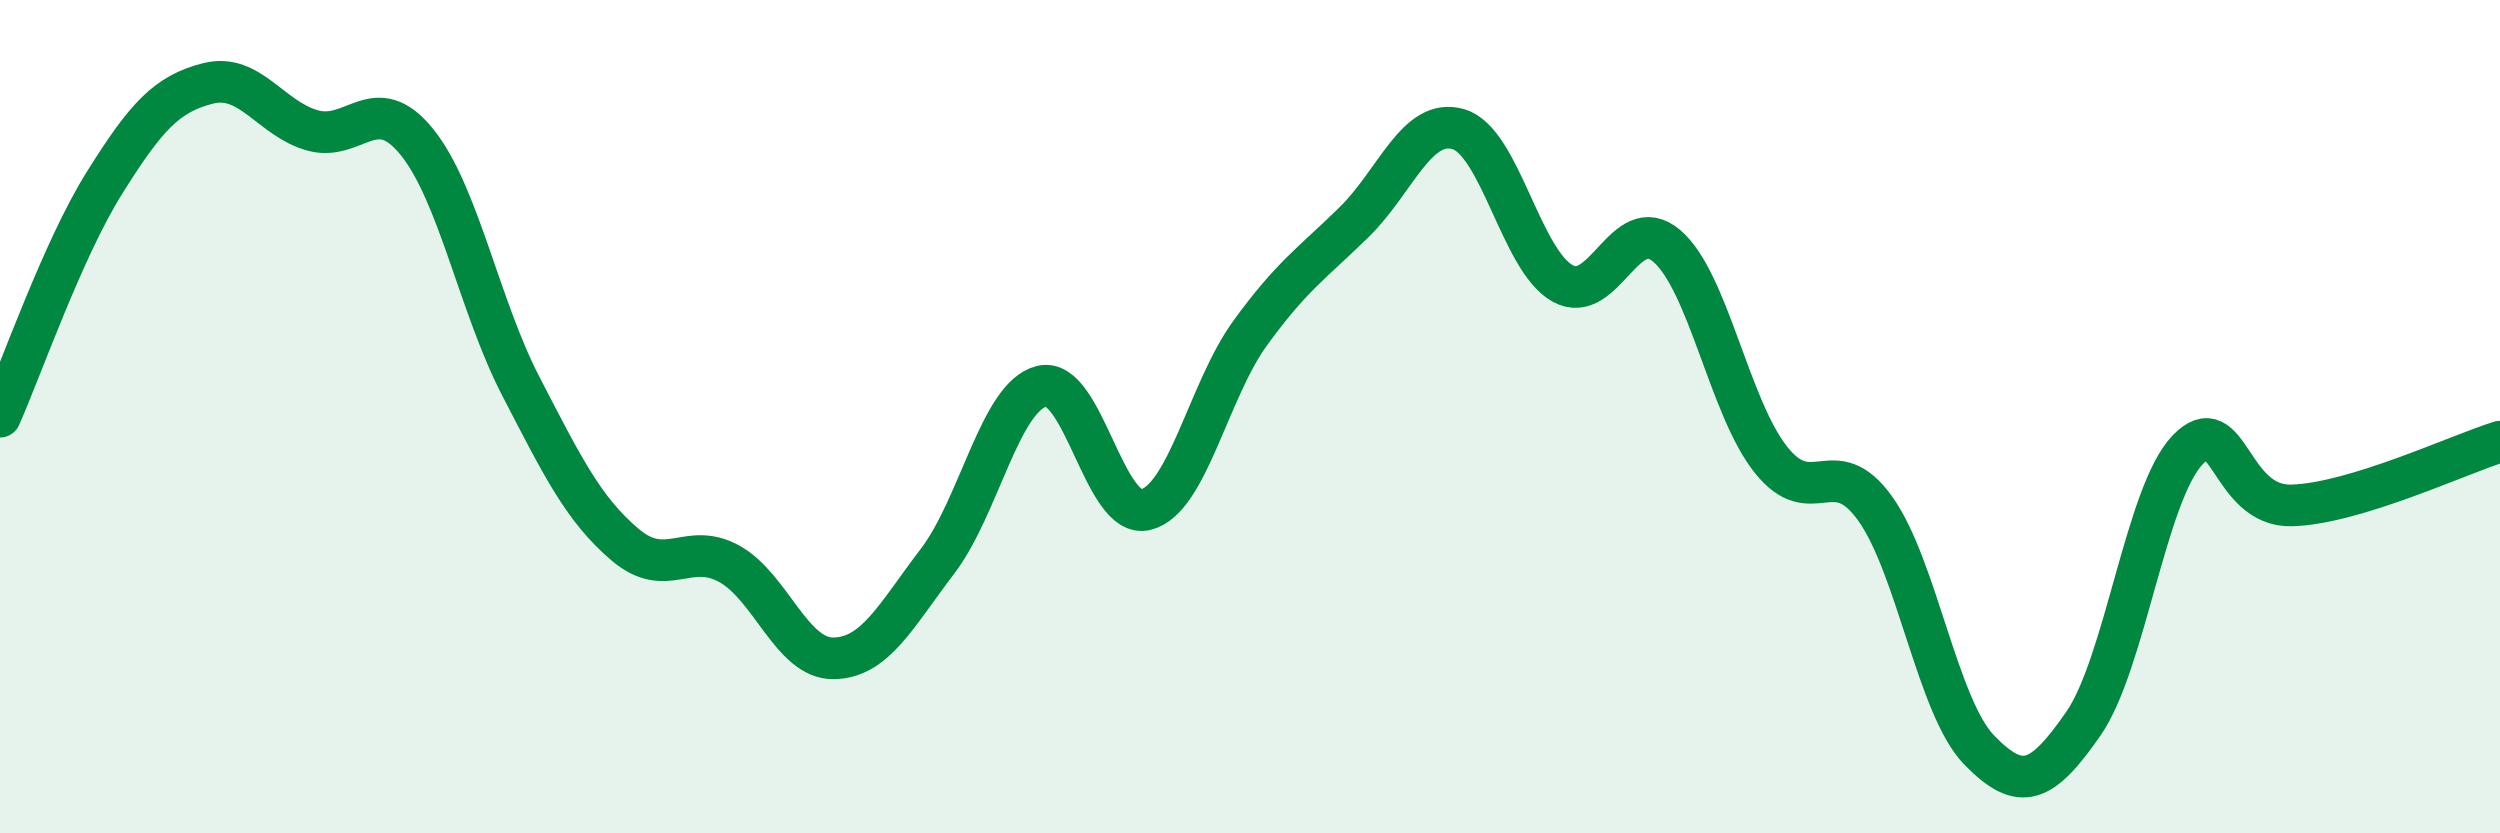
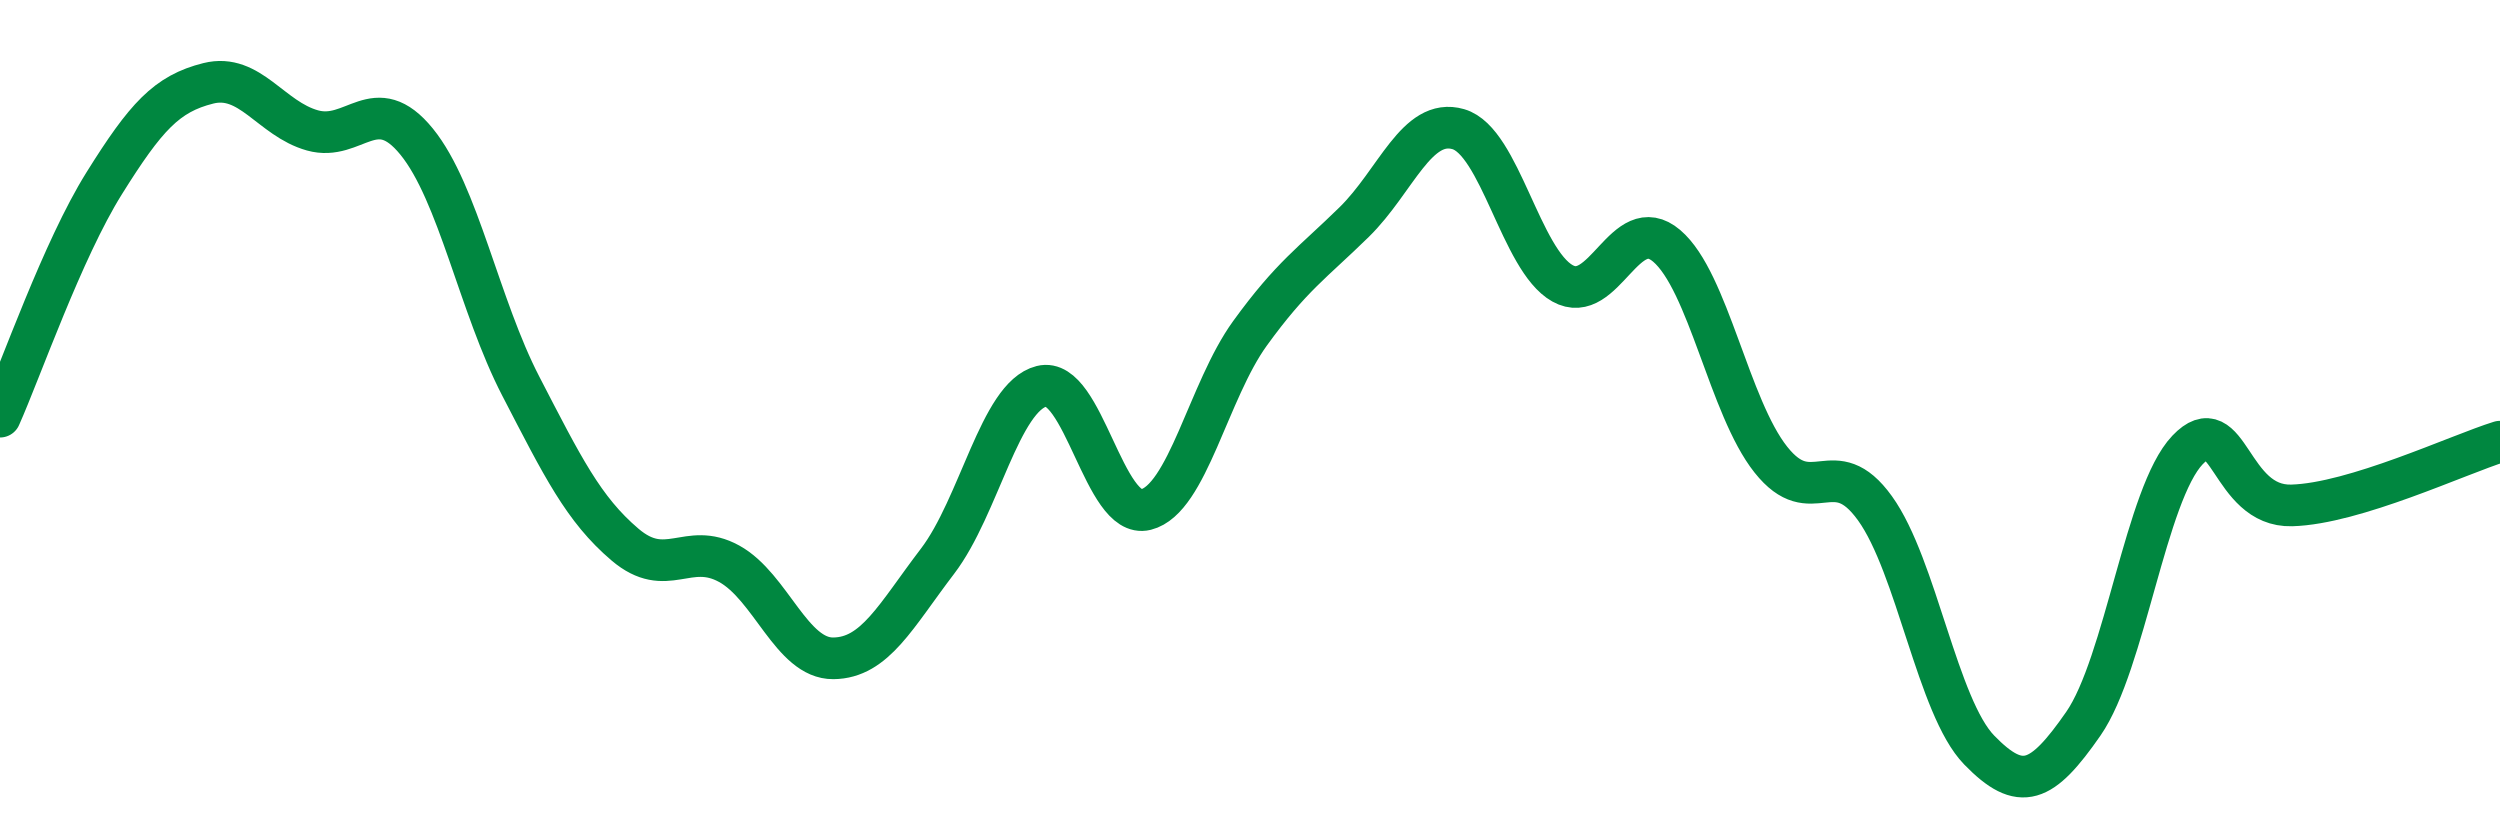
<svg xmlns="http://www.w3.org/2000/svg" width="60" height="20" viewBox="0 0 60 20">
-   <path d="M 0,10 C 0.5,8.88 1.5,6 2.5,4.4 C 3.5,2.8 4,2.25 5,2 C 6,1.75 6.5,2.85 7.5,3.13 C 8.5,3.41 9,2.17 10,3.4 C 11,4.63 11.5,7.34 12.5,9.27 C 13.5,11.2 14,12.22 15,13.07 C 16,13.92 16.5,12.98 17.5,13.53 C 18.5,14.08 19,15.81 20,15.8 C 21,15.79 21.5,14.78 22.5,13.47 C 23.5,12.16 24,9.52 25,9.27 C 26,9.02 26.5,12.48 27.5,12.23 C 28.5,11.98 29,9.38 30,8 C 31,6.62 31.5,6.31 32.5,5.33 C 33.5,4.35 34,2.81 35,3.1 C 36,3.39 36.5,6.24 37.5,6.8 C 38.5,7.36 39,5.05 40,5.9 C 41,6.75 41.5,9.77 42.5,11.03 C 43.5,12.29 44,10.81 45,12.2 C 46,13.59 46.5,16.97 47.5,18 C 48.5,19.03 49,18.81 50,17.37 C 51,15.93 51.5,11.85 52.5,10.8 C 53.5,9.75 53.5,12.17 55,12.13 C 56.5,12.09 59,10.91 60,10.6L60 20L0 20Z" fill="#008740" opacity="0.1" stroke-linecap="round" stroke-linejoin="round" />
  <path d="M 0,10 C 0.5,8.88 1.5,6 2.5,4.4 C 3.5,2.8 4,2.25 5,2 C 6,1.75 6.5,2.85 7.5,3.13 C 8.5,3.41 9,2.17 10,3.4 C 11,4.63 11.5,7.34 12.5,9.27 C 13.5,11.2 14,12.22 15,13.07 C 16,13.92 16.5,12.98 17.5,13.53 C 18.5,14.08 19,15.81 20,15.8 C 21,15.79 21.5,14.78 22.5,13.47 C 23.5,12.16 24,9.52 25,9.27 C 26,9.02 26.5,12.48 27.5,12.23 C 28.5,11.98 29,9.38 30,8 C 31,6.62 31.5,6.31 32.5,5.33 C 33.5,4.35 34,2.81 35,3.1 C 36,3.39 36.5,6.24 37.5,6.8 C 38.5,7.36 39,5.05 40,5.9 C 41,6.75 41.5,9.77 42.5,11.03 C 43.5,12.29 44,10.81 45,12.2 C 46,13.59 46.5,16.97 47.5,18 C 48.5,19.03 49,18.81 50,17.37 C 51,15.93 51.5,11.85 52.5,10.8 C 53.5,9.75 53.5,12.17 55,12.13 C 56.5,12.09 59,10.91 60,10.6" stroke="#008740" stroke-width="1" fill="none" stroke-linecap="round" stroke-linejoin="round" />
</svg>